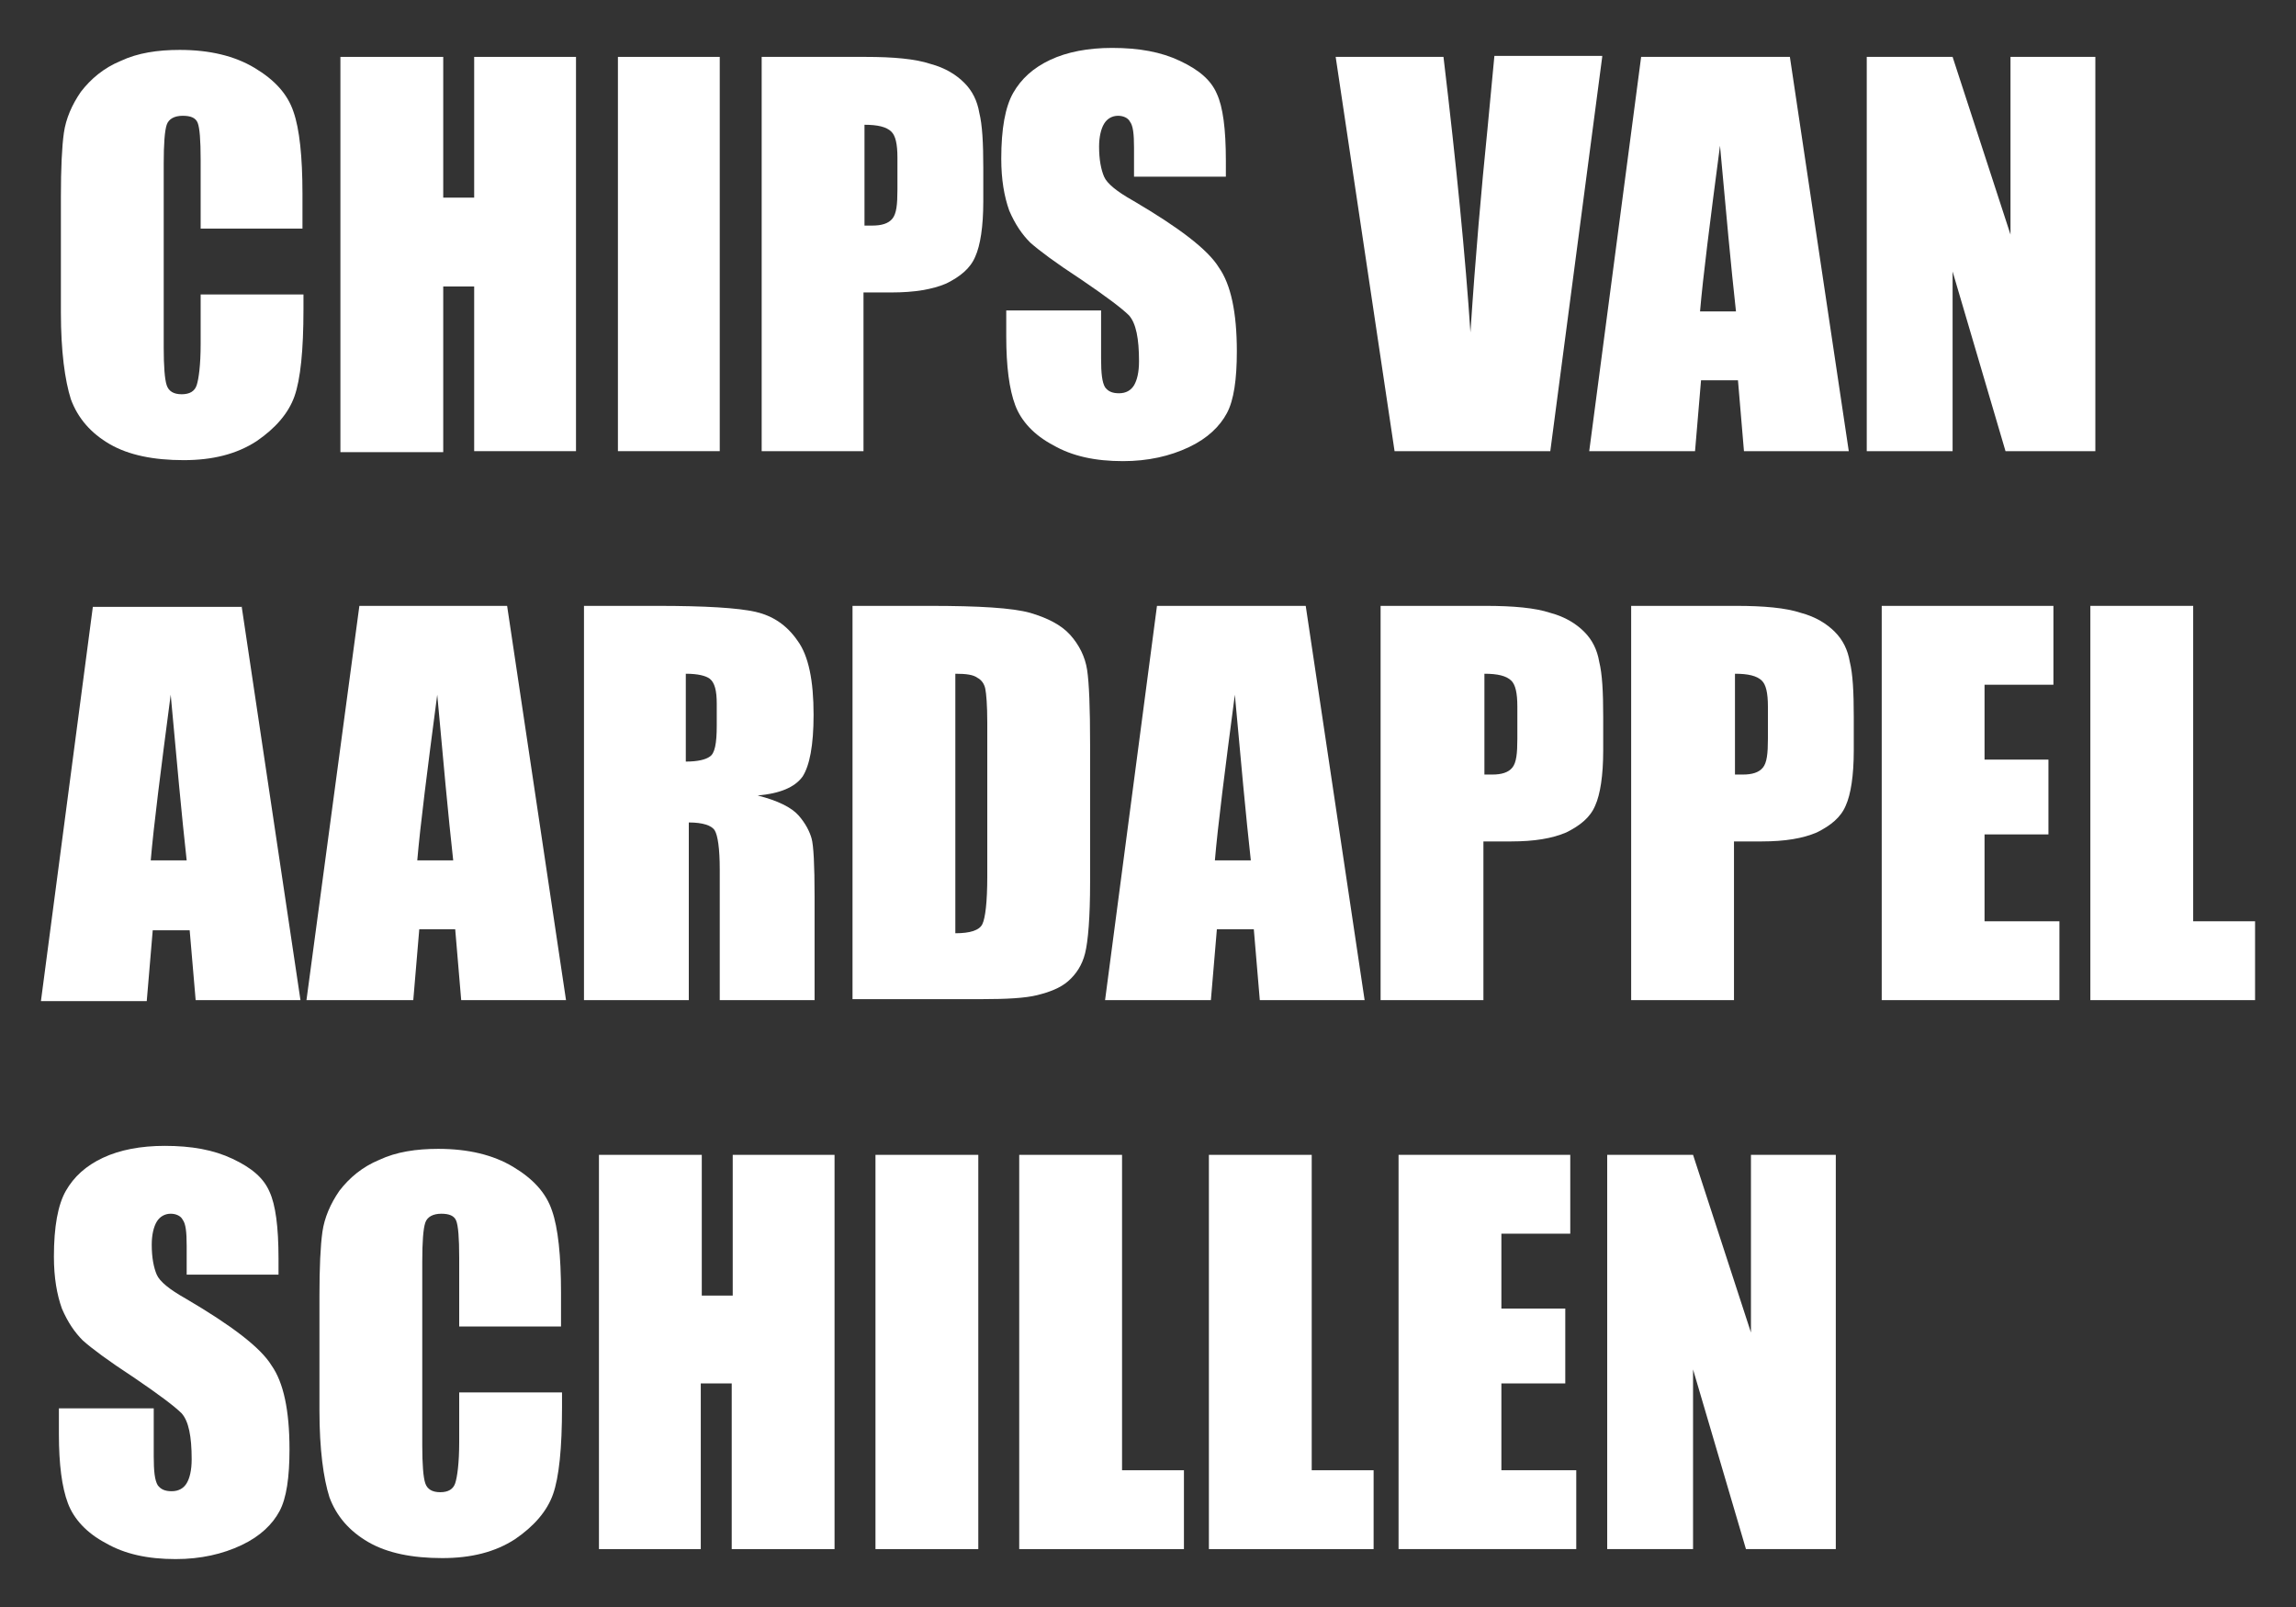
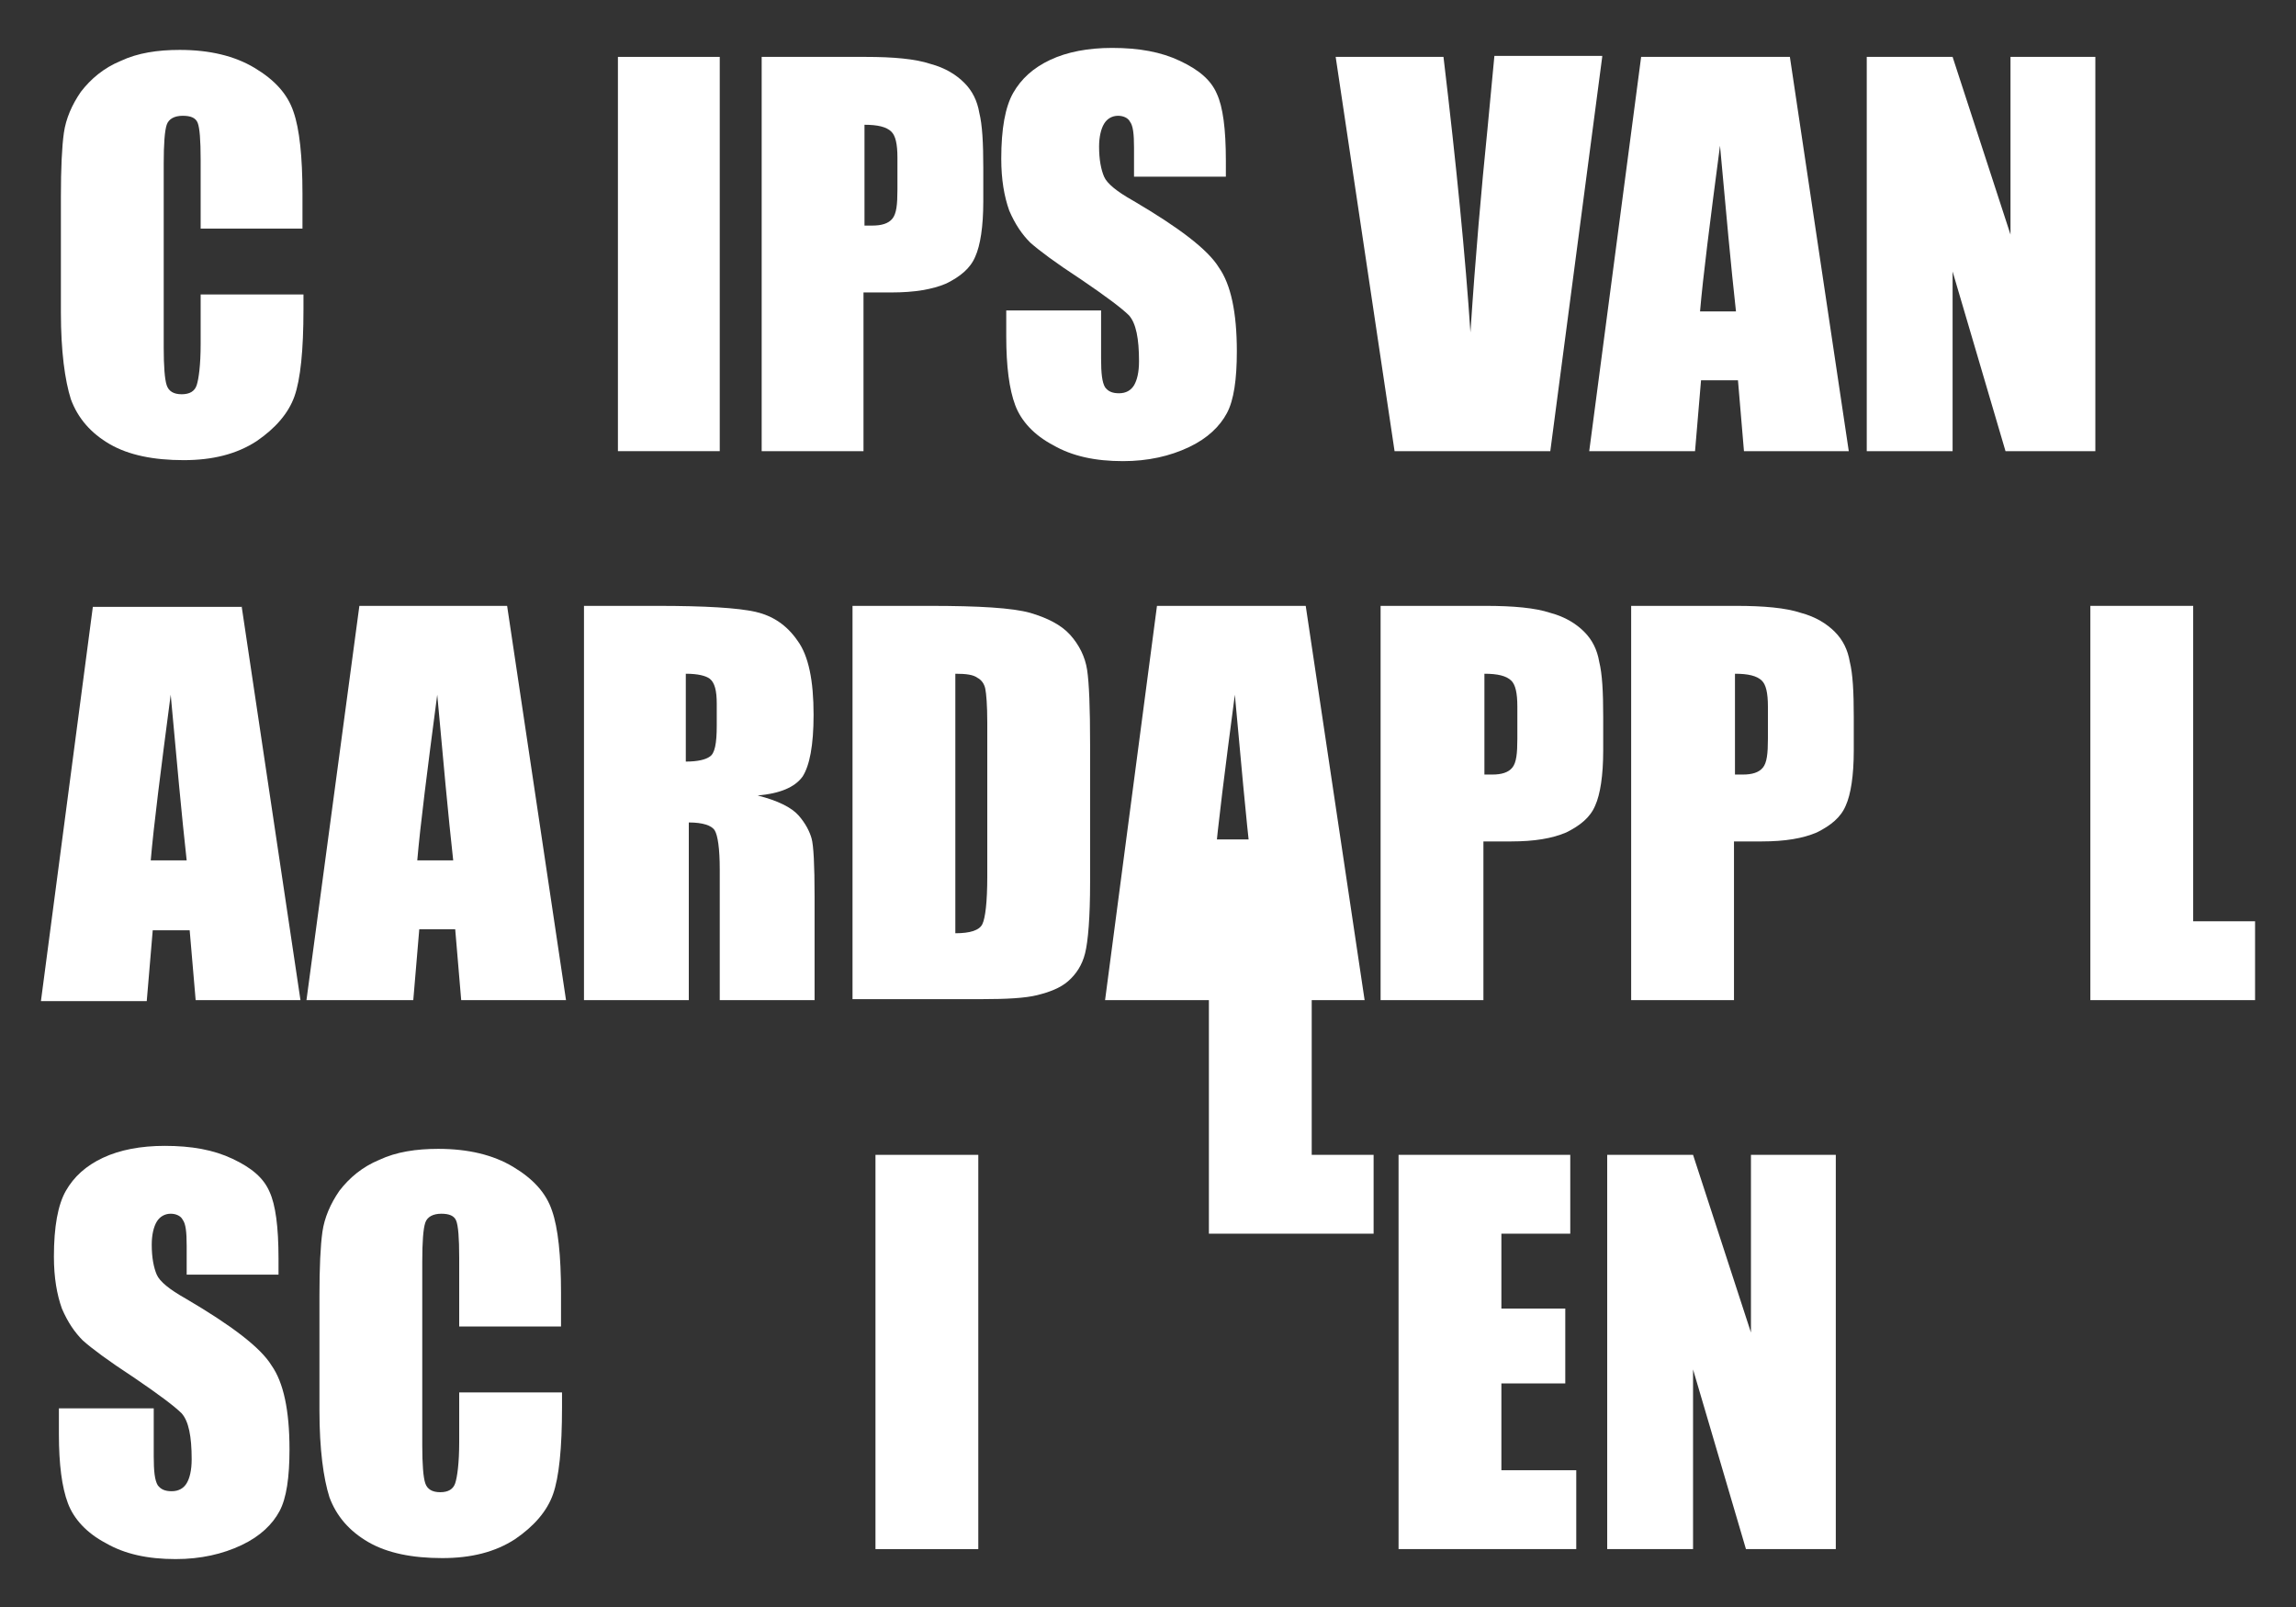
<svg xmlns="http://www.w3.org/2000/svg" version="1.1" id="Layer_1" x="0px" y="0px" viewBox="0 0 230 161" style="enable-background:new 0 0 230 161;" xml:space="preserve">
  <rect x="0" y="0" width="230" height="161" fill="#333333" stroke="none" />
  <style type="text/css">
	.st0{fill:#FFFFFF;}
</style>
  <g>
    <path class="st0" d="M30.4,22.9H20.1v-6.9c0-2-0.1-3.2-0.3-3.7s-0.7-0.7-1.5-0.7c-0.8,0-1.4,0.3-1.6,0.9c-0.2,0.6-0.3,1.9-0.3,3.9   v18.4c0,1.9,0.1,3.2,0.3,3.8c0.2,0.6,0.7,0.9,1.5,0.9c0.8,0,1.3-0.3,1.5-0.9c0.2-0.6,0.4-2,0.4-4.1v-5h10.3V31c0,4.1-0.3,7-0.9,8.7   c-0.6,1.7-1.9,3.2-3.8,4.5c-2,1.3-4.4,1.9-7.3,1.9c-3,0-5.5-0.5-7.4-1.6s-3.2-2.6-3.9-4.5c-0.6-1.9-1-4.8-1-8.7V19.7   c0-2.8,0.1-5,0.3-6.4c0.2-1.4,0.8-2.8,1.7-4.1c1-1.3,2.3-2.4,4-3.1c1.7-0.8,3.7-1.1,5.9-1.1c3,0,5.5,0.6,7.5,1.8   c2,1.2,3.3,2.6,3.9,4.4c0.6,1.7,0.9,4.5,0.9,8.2V22.9z" />
-     <path class="st0" d="M57.7,5.7v39.5H47.5V28.7h-3.1v16.6H34.1V5.7h10.3v14.1h3.1V5.7H57.7z" />
    <path class="st0" d="M72.1,5.7v39.5H61.9V5.7H72.1z" />
    <path class="st0" d="M76.3,5.7h10.4c2.8,0,5,0.2,6.5,0.7c1.5,0.4,2.6,1.1,3.4,1.9s1.3,1.8,1.5,3c0.3,1.2,0.4,3,0.4,5.5v3.4   c0,2.5-0.3,4.4-0.8,5.5c-0.5,1.2-1.5,2-2.9,2.7c-1.4,0.6-3.2,0.9-5.5,0.9h-2.8v15.9H76.3V5.7z M86.6,12.5v10.1c0.3,0,0.5,0,0.8,0   c0.9,0,1.6-0.2,2-0.7c0.4-0.5,0.5-1.4,0.5-2.9v-3.2c0-1.4-0.2-2.2-0.6-2.6C88.8,12.7,87.9,12.5,86.6,12.5z" />
    <path class="st0" d="M123.1,17.7h-9.5v-2.9c0-1.4-0.1-2.2-0.4-2.6c-0.2-0.4-0.7-0.6-1.2-0.6c-0.6,0-1.1,0.3-1.4,0.8   s-0.5,1.3-0.5,2.3c0,1.3,0.2,2.3,0.5,3c0.3,0.7,1.3,1.5,2.9,2.4c4.6,2.7,7.5,4.9,8.6,6.7c1.2,1.7,1.8,4.5,1.8,8.4   c0,2.8-0.3,4.9-1,6.2c-0.7,1.3-1.9,2.5-3.8,3.4c-1.9,0.9-4.1,1.4-6.6,1.4c-2.8,0-5.1-0.5-7-1.6c-1.9-1-3.2-2.4-3.8-4   c-0.6-1.6-0.9-3.9-0.9-6.9v-2.6h9.5v4.8c0,1.5,0.1,2.4,0.4,2.9c0.3,0.4,0.7,0.6,1.4,0.6s1.2-0.3,1.5-0.8c0.3-0.5,0.5-1.3,0.5-2.4   c0-2.3-0.3-3.8-1-4.6c-0.7-0.7-2.3-1.9-4.8-3.6c-2.6-1.7-4.2-2.9-5.1-3.7c-0.8-0.8-1.5-1.8-2.1-3.2c-0.5-1.4-0.8-3.1-0.8-5.2   c0-3,0.4-5.2,1.2-6.6c0.8-1.4,2-2.5,3.7-3.3c1.7-0.8,3.8-1.2,6.2-1.2c2.7,0,4.9,0.4,6.8,1.3c1.9,0.9,3.1,1.9,3.7,3.3   c0.6,1.3,0.9,3.5,0.9,6.7V17.7z" />
    <path class="st0" d="M160.5,5.7l-5.2,39.5h-15.6l-5.9-39.5h10.8c1.3,10.9,2.2,20.1,2.7,27.6c0.5-7.6,1.1-14.4,1.7-20.3l0.7-7.4   H160.5z" />
    <path class="st0" d="M179.3,5.7l5.9,39.5h-10.5l-0.6-7.1h-3.7l-0.6,7.1h-10.6l5.2-39.5H179.3z M173.9,31.2c-0.5-4.5-1-10-1.6-16.6   c-1,7.6-1.7,13.1-2,16.6H173.9z" />
    <path class="st0" d="M209.9,5.7v39.5h-9l-5.3-18v18h-8.6V5.7h8.6l5.8,17.8V5.7H209.9z" />
    <path class="st0" d="M24.2,60.7l5.9,39.5H19.6L19,93.2h-3.7l-0.6,7.1H4.1l5.2-39.5H24.2z M18.7,86.2c-0.5-4.5-1-10-1.6-16.6   c-1,7.6-1.7,13.1-2,16.6H18.7z" />
    <path class="st0" d="M50.8,60.7l5.9,39.5H46.2l-0.6-7.1H42l-0.6,7.1H30.7L36,60.7H50.8z M45.4,86.2c-0.5-4.5-1-10-1.6-16.6   c-1,7.6-1.7,13.1-2,16.6H45.4z" />
    <path class="st0" d="M58.5,60.7h7.3c4.9,0,8.1,0.2,9.9,0.6c1.7,0.4,3.1,1.3,4.2,2.9c1.1,1.5,1.6,4,1.6,7.4c0,3.1-0.4,5.1-1.1,6.2   c-0.8,1.1-2.3,1.7-4.5,1.9c2,0.5,3.4,1.2,4.1,2c0.7,0.8,1.1,1.6,1.3,2.3c0.2,0.7,0.3,2.7,0.3,5.8v10.4h-9.5V87.1   c0-2.1-0.2-3.4-0.5-3.9c-0.3-0.5-1.2-0.8-2.6-0.8v17.8H58.5V60.7z M68.7,67.5v8.8c1.2,0,2-0.2,2.4-0.5c0.5-0.3,0.7-1.3,0.7-3.1   v-2.2c0-1.3-0.2-2.1-0.7-2.5C70.7,67.7,69.9,67.5,68.7,67.5z" />
    <path class="st0" d="M85.4,60.7h7.7c5,0,8.3,0.2,10.1,0.7c1.7,0.5,3.1,1.2,4,2.2c0.9,1,1.5,2.2,1.7,3.5c0.2,1.3,0.3,3.8,0.3,7.5   v13.8c0,3.5-0.2,5.9-0.5,7.1c-0.3,1.2-0.9,2.1-1.7,2.8c-0.8,0.7-1.9,1.1-3.1,1.4c-1.2,0.3-3.1,0.4-5.5,0.4h-13V60.7z M95.7,67.5v26   c1.5,0,2.4-0.3,2.7-0.9c0.3-0.6,0.5-2.2,0.5-4.8V72.4c0-1.8-0.1-2.9-0.2-3.4c-0.1-0.5-0.4-0.9-0.8-1.1   C97.5,67.6,96.8,67.5,95.7,67.5z" />
    <path class="st0" d="M130.8,60.7l5.9,39.5h-10.5l-0.6-7.1h-3.7l-0.6,7.1h-10.6l5.2-39.5H130.8z M125.3,86.2c-0.5-4.5-1-10-1.6-16.6   c-1,7.6-1.7,13.1-2,16.6H125.3z" />
    <path class="st0" d="M138.4,60.7h10.4c2.8,0,5,0.2,6.5,0.7c1.5,0.4,2.6,1.1,3.4,1.9s1.3,1.8,1.5,3c0.3,1.2,0.4,3,0.4,5.5v3.4   c0,2.5-0.3,4.4-0.8,5.5c-0.5,1.2-1.5,2-2.9,2.7c-1.4,0.6-3.2,0.9-5.5,0.9h-2.8v15.9h-10.3V60.7z M148.7,67.5v10.1   c0.3,0,0.5,0,0.8,0c0.9,0,1.6-0.2,2-0.7c0.4-0.5,0.5-1.4,0.5-2.9v-3.2c0-1.4-0.2-2.2-0.6-2.6C150.9,67.7,150,67.5,148.7,67.5z" />
    <path class="st0" d="M163.5,60.7h10.4c2.8,0,5,0.2,6.5,0.7c1.5,0.4,2.6,1.1,3.4,1.9s1.3,1.8,1.5,3c0.3,1.2,0.4,3,0.4,5.5v3.4   c0,2.5-0.3,4.4-0.8,5.5c-0.5,1.2-1.5,2-2.9,2.7c-1.4,0.6-3.2,0.9-5.5,0.9h-2.8v15.9h-10.3V60.7z M173.8,67.5v10.1   c0.3,0,0.5,0,0.8,0c0.9,0,1.6-0.2,2-0.7c0.4-0.5,0.5-1.4,0.5-2.9v-3.2c0-1.4-0.2-2.2-0.6-2.6C176,67.7,175.1,67.5,173.8,67.5z" />
-     <path class="st0" d="M188.6,60.7h17.1v7.9h-6.9v7.5h6.4v7.5h-6.4v8.7h7.5v7.9h-17.8V60.7z" />
    <path class="st0" d="M219.7,60.7v31.6h6.2v7.9h-16.5V60.7H219.7z" />
    <path class="st0" d="M28.2,127.7h-9.5v-2.9c0-1.4-0.1-2.2-0.4-2.6c-0.2-0.4-0.7-0.6-1.2-0.6c-0.6,0-1.1,0.3-1.4,0.8   s-0.5,1.3-0.5,2.3c0,1.3,0.2,2.3,0.5,3c0.3,0.7,1.3,1.5,2.9,2.4c4.6,2.7,7.5,4.9,8.6,6.7c1.2,1.7,1.8,4.5,1.8,8.4   c0,2.8-0.3,4.9-1,6.2c-0.7,1.3-1.9,2.5-3.8,3.4c-1.9,0.9-4.1,1.4-6.6,1.4c-2.8,0-5.1-0.5-7-1.6c-1.9-1-3.2-2.4-3.8-4   c-0.6-1.6-0.9-3.9-0.9-6.9v-2.6h9.5v4.8c0,1.5,0.1,2.4,0.4,2.9c0.3,0.4,0.7,0.6,1.4,0.6s1.2-0.3,1.5-0.8c0.3-0.5,0.5-1.3,0.5-2.4   c0-2.3-0.3-3.8-1-4.6c-0.7-0.7-2.3-1.9-4.8-3.6c-2.6-1.7-4.2-2.9-5.1-3.7c-0.8-0.8-1.5-1.8-2.1-3.2c-0.5-1.4-0.8-3.1-0.8-5.2   c0-3,0.4-5.2,1.2-6.6c0.8-1.4,2-2.5,3.7-3.3c1.7-0.8,3.8-1.2,6.2-1.2c2.7,0,4.9,0.4,6.8,1.3c1.9,0.9,3.1,1.9,3.7,3.3   c0.6,1.3,0.9,3.5,0.9,6.7V127.7z" />
    <path class="st0" d="M56.3,132.9H46v-6.9c0-2-0.1-3.2-0.3-3.7s-0.7-0.7-1.5-0.7c-0.8,0-1.4,0.3-1.6,0.9c-0.2,0.6-0.3,1.9-0.3,3.9   v18.4c0,1.9,0.1,3.2,0.3,3.8c0.2,0.6,0.7,0.9,1.5,0.9c0.8,0,1.3-0.3,1.5-0.9c0.2-0.6,0.4-2,0.4-4.1v-5h10.3v1.5   c0,4.1-0.3,7-0.9,8.7c-0.6,1.7-1.9,3.2-3.8,4.5c-2,1.3-4.4,1.9-7.3,1.9c-3,0-5.5-0.5-7.4-1.6s-3.2-2.6-3.9-4.5   c-0.6-1.9-1-4.8-1-8.7v-11.5c0-2.8,0.1-5,0.3-6.4c0.2-1.4,0.8-2.8,1.7-4.1c1-1.3,2.3-2.4,4-3.1c1.7-0.8,3.7-1.1,5.9-1.1   c3,0,5.5,0.6,7.5,1.8c2,1.2,3.3,2.6,3.9,4.4c0.6,1.7,0.9,4.5,0.9,8.2V132.9z" />
-     <path class="st0" d="M83.6,115.7v39.5H73.3v-16.6h-3.1v16.6H60v-39.5h10.3v14.1h3.1v-14.1H83.6z" />
    <path class="st0" d="M98,115.7v39.5H87.7v-39.5H98z" />
-     <path class="st0" d="M112.4,115.7v31.6h6.2v7.9h-16.5v-39.5H112.4z" />
-     <path class="st0" d="M131.4,115.7v31.6h6.2v7.9h-16.5v-39.5H131.4z" />
+     <path class="st0" d="M131.4,115.7h6.2v7.9h-16.5v-39.5H131.4z" />
    <path class="st0" d="M140.2,115.7h17.1v7.9h-6.9v7.5h6.4v7.5h-6.4v8.7h7.5v7.9h-17.8V115.7z" />
    <path class="st0" d="M183.9,115.7v39.5h-9l-5.3-18v18h-8.6v-39.5h8.6l5.8,17.8v-17.8H183.9z" />
  </g>
</svg>